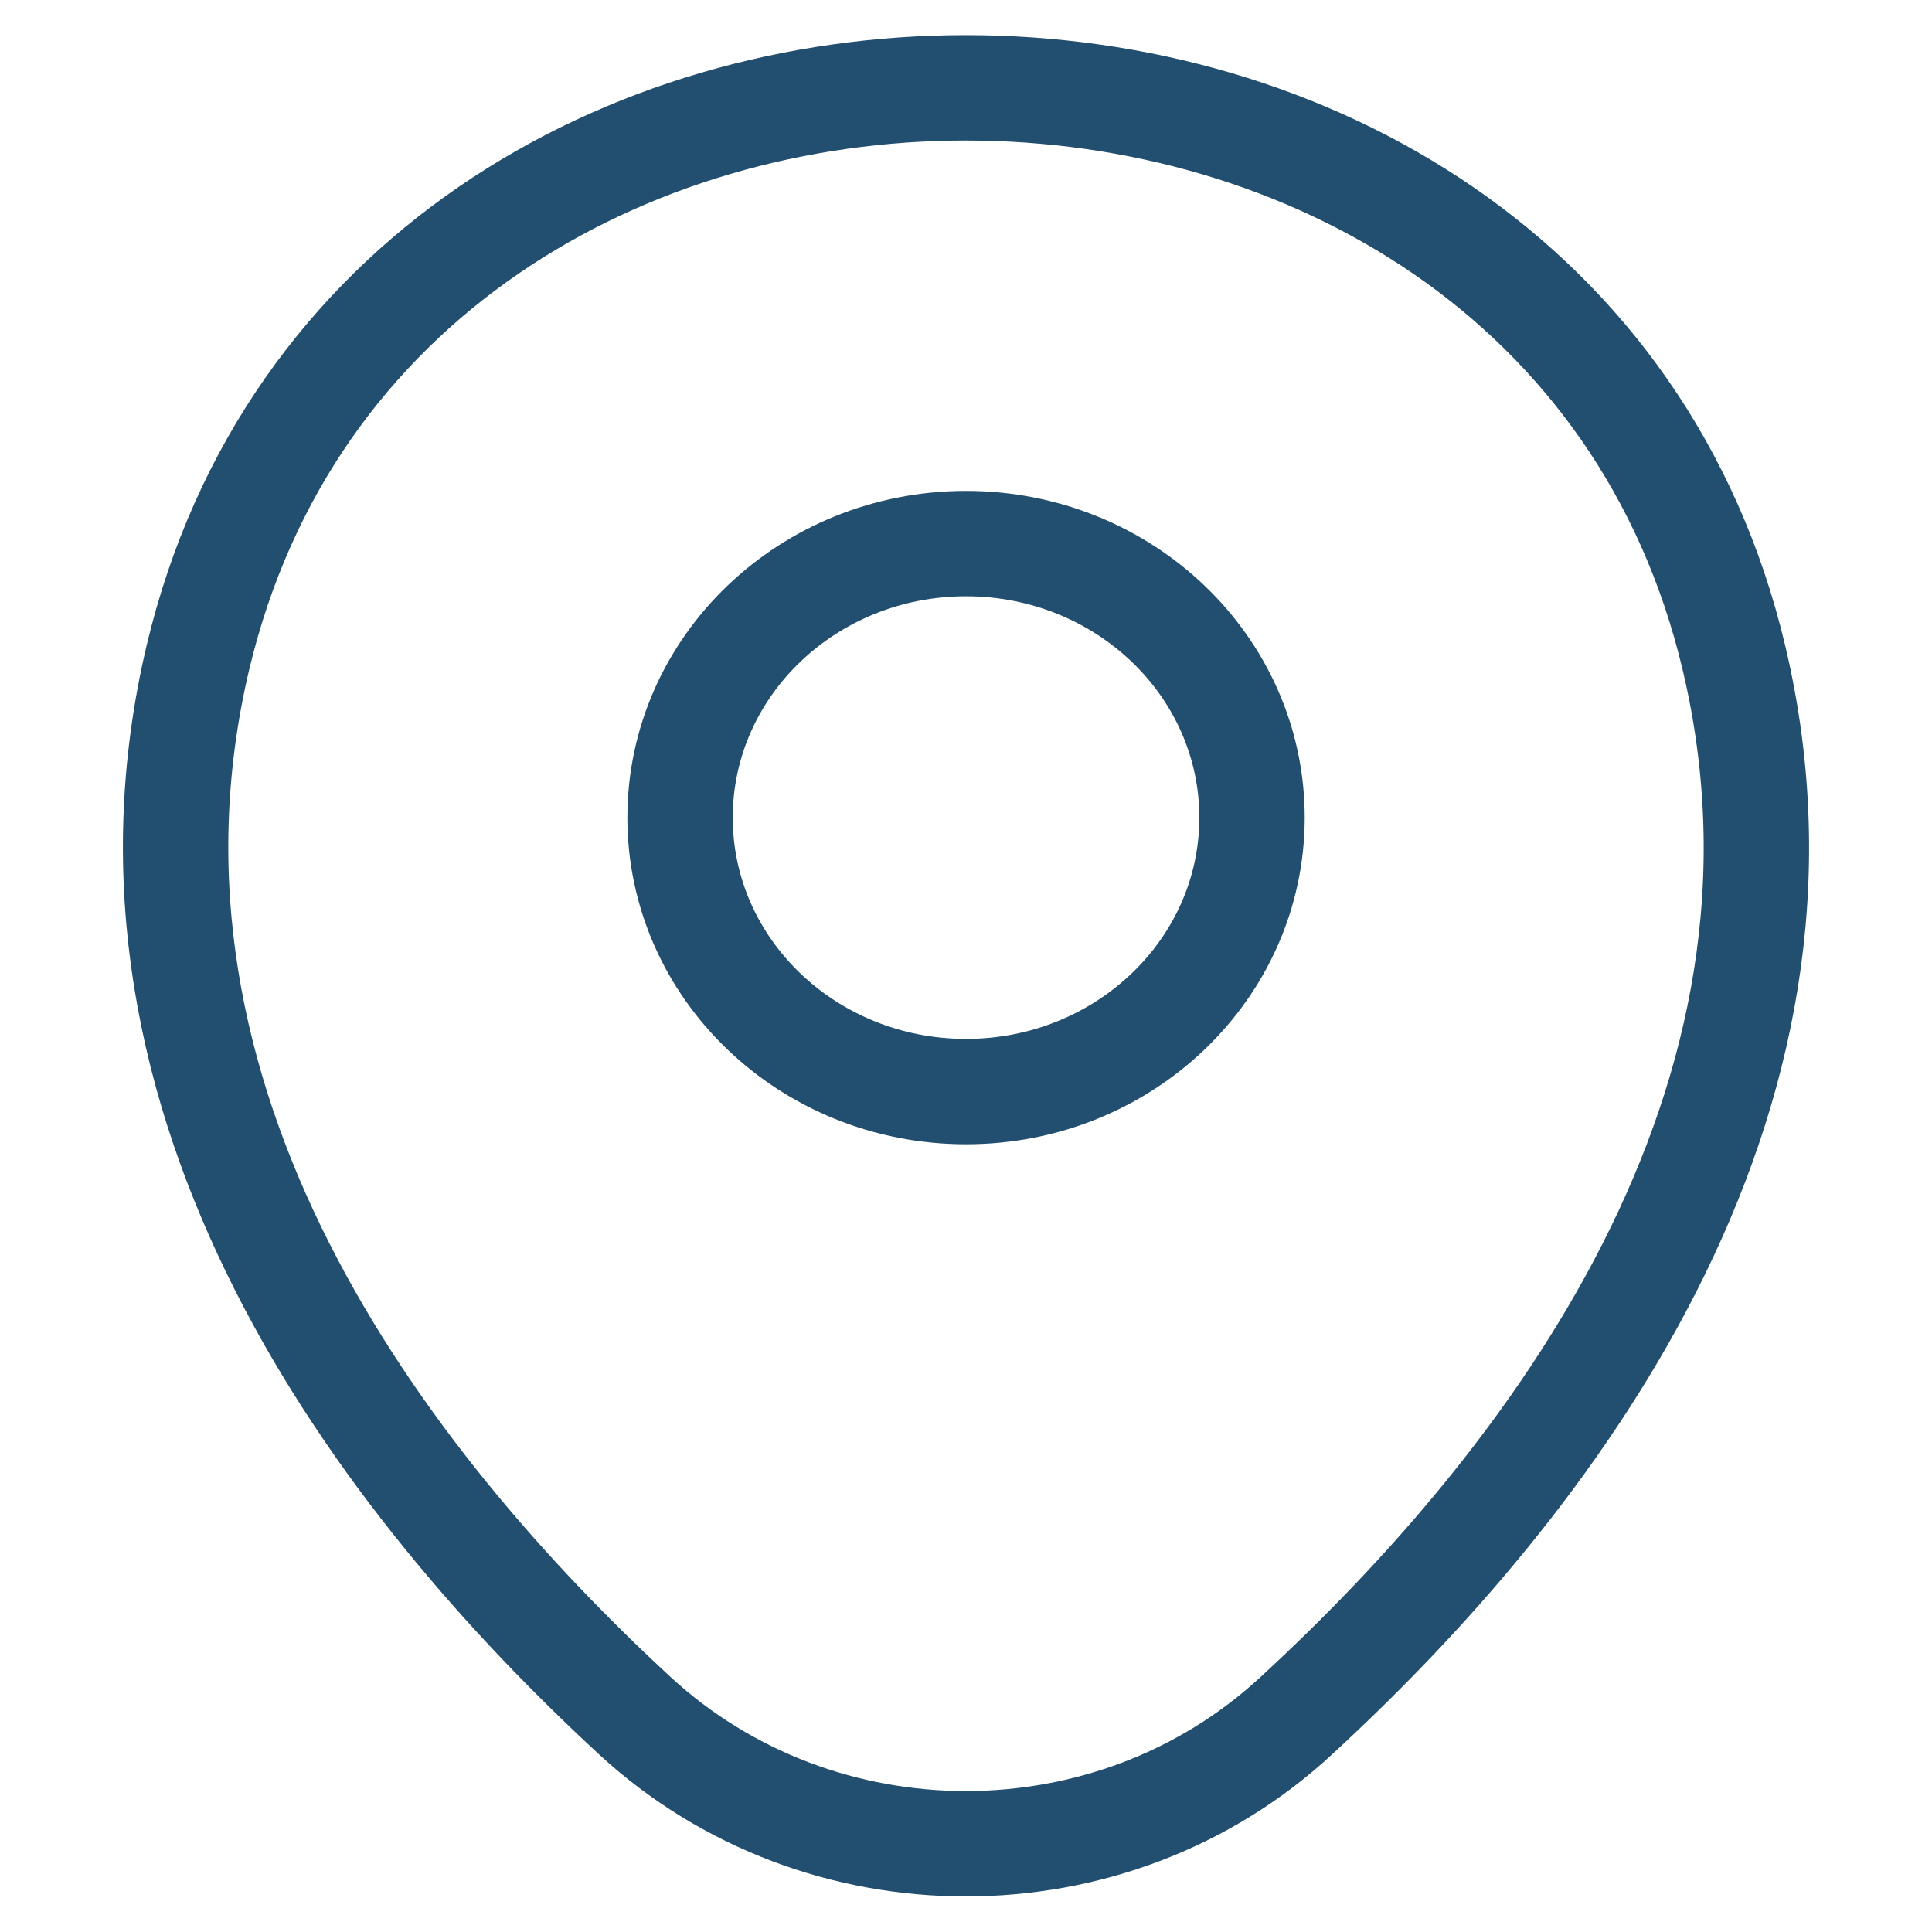
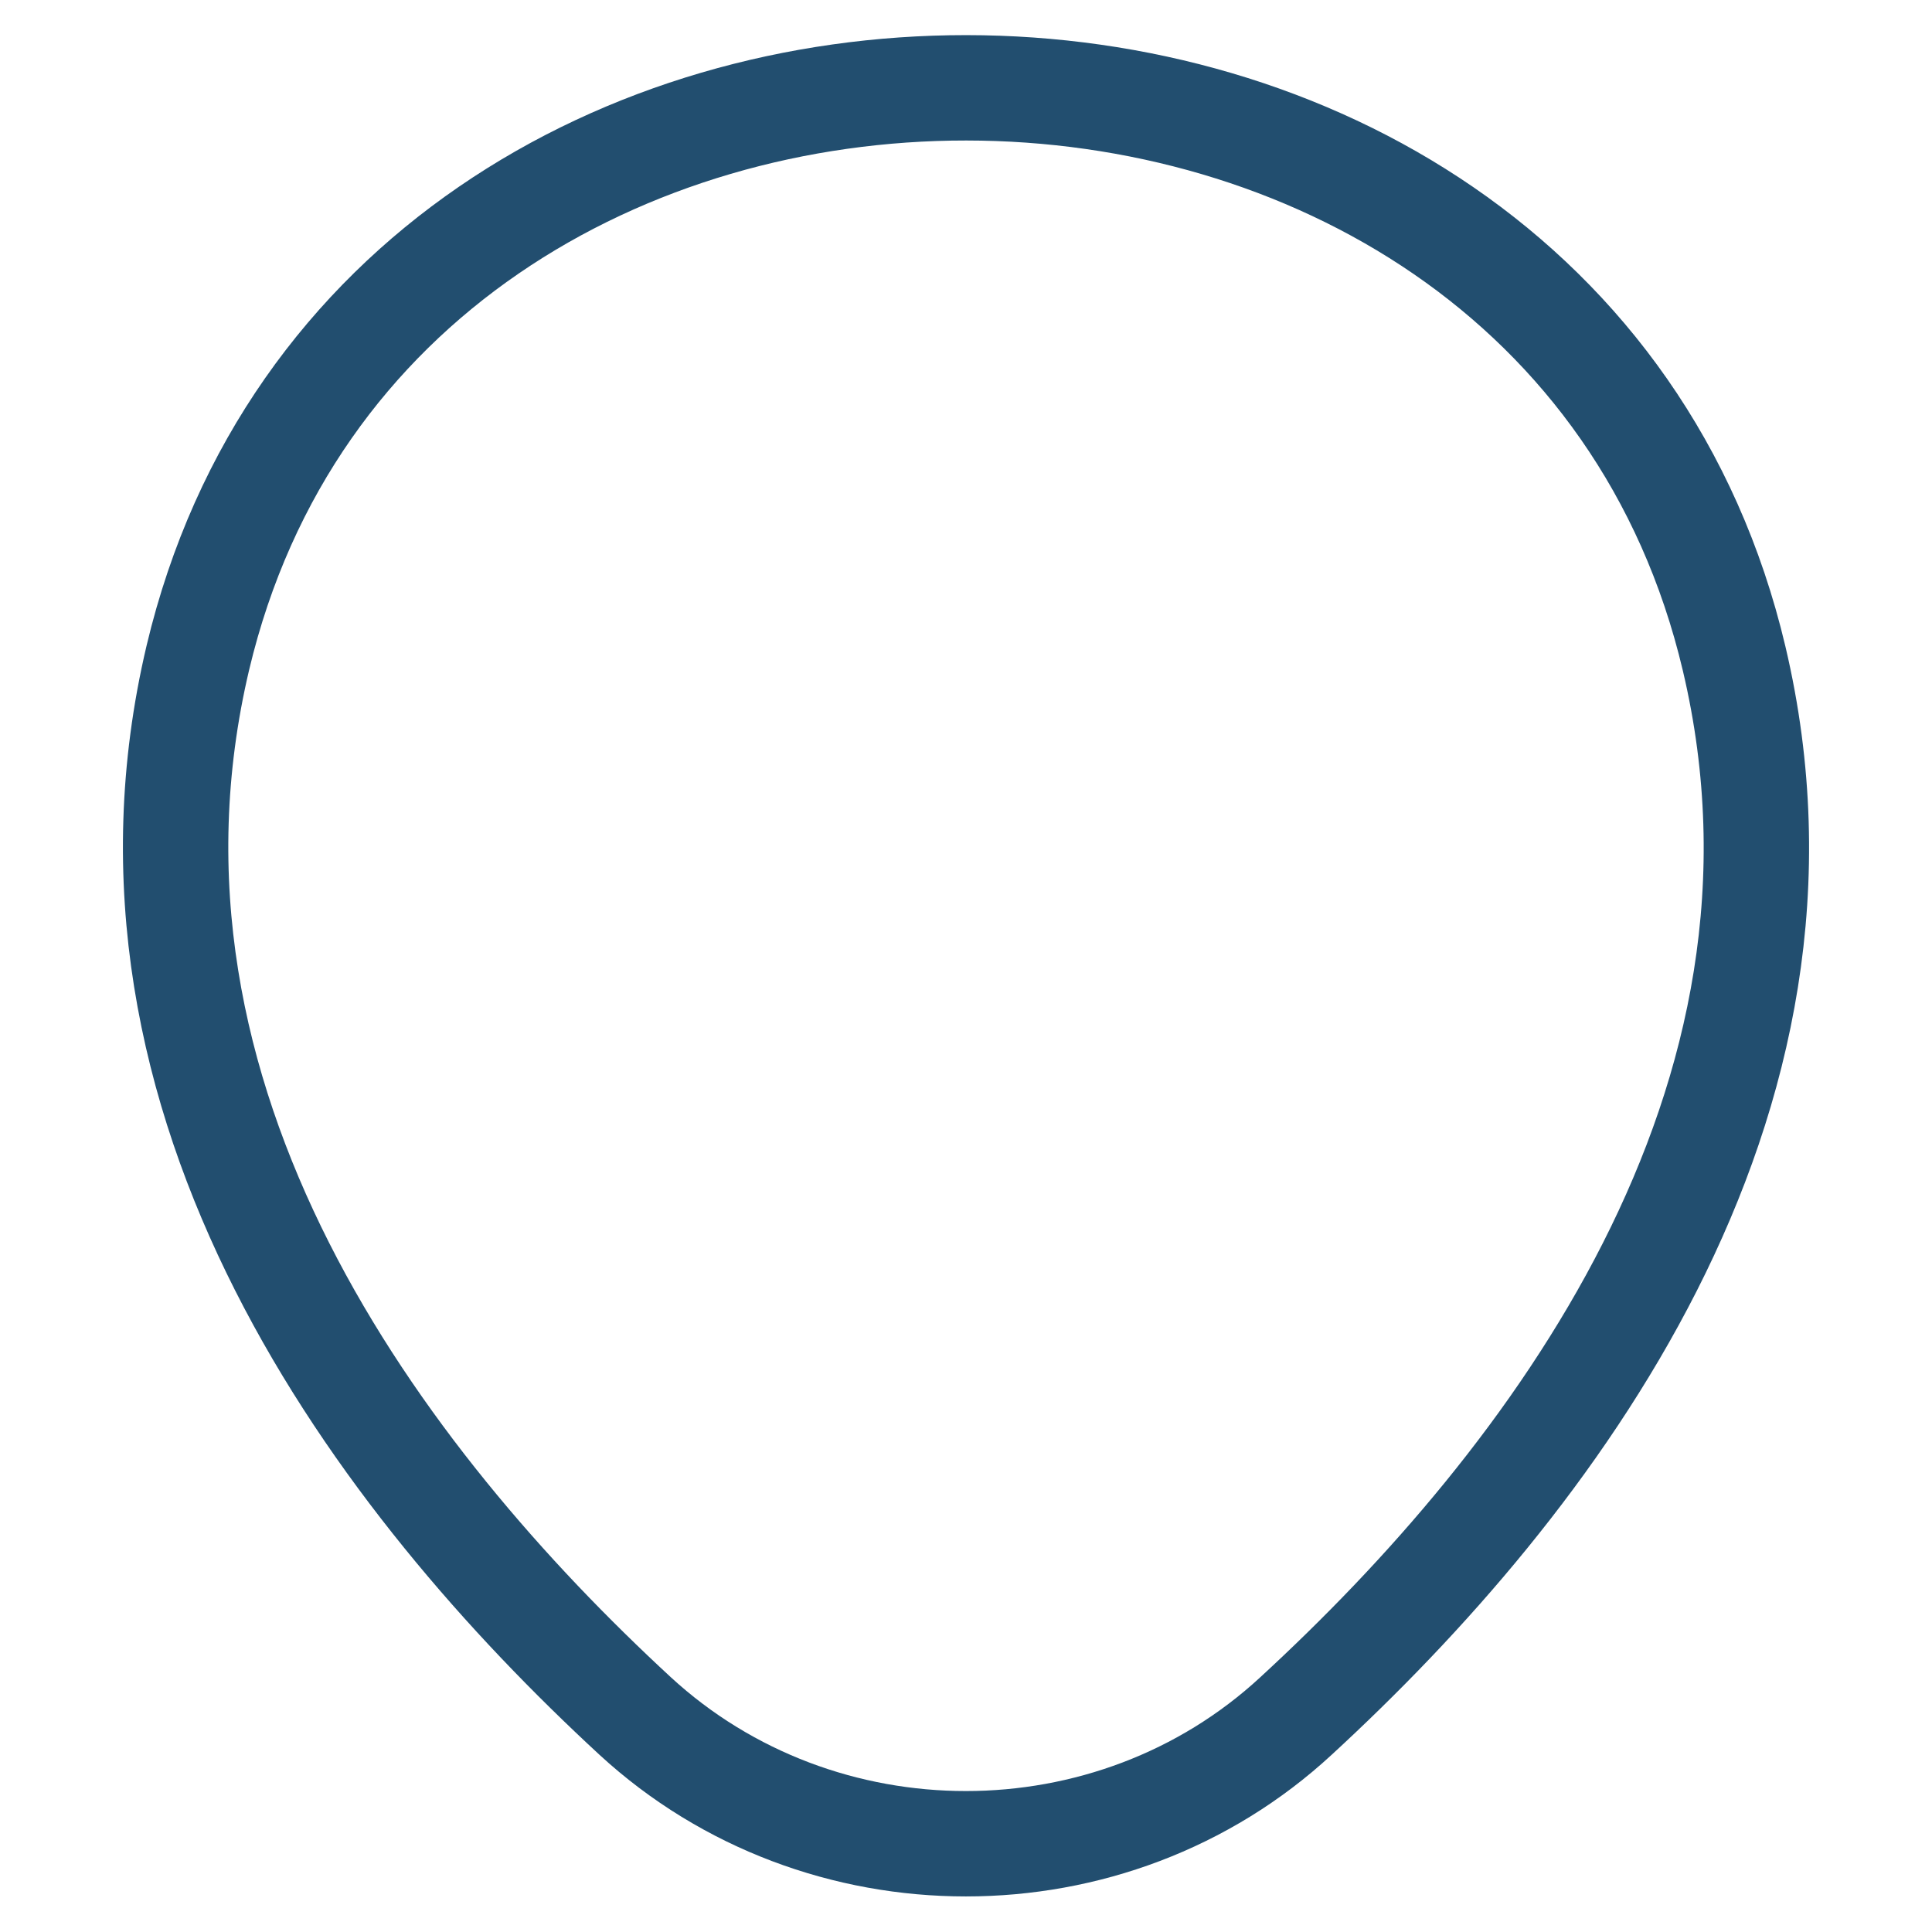
<svg xmlns="http://www.w3.org/2000/svg" width="22" height="22" viewBox="0 0 22 22" fill="none">
-   <path d="M11 12.43C12.799 12.43 14.257 11.033 14.257 9.31C14.257 7.587 12.799 6.19 11 6.19C9.201 6.19 7.744 7.587 7.744 9.31C7.744 11.033 9.201 12.43 11 12.43Z" stroke="#224E6F" stroke-width="1.2" />
  <path d="M2.253 7.49C4.31 -1.17 17.701 -1.16 19.747 7.5C20.947 12.58 17.649 16.88 14.758 19.54C12.66 21.48 9.34 21.48 7.232 19.54C4.351 16.88 1.053 12.57 2.253 7.49Z" stroke="#224E6F" stroke-width="1.2" />
</svg>